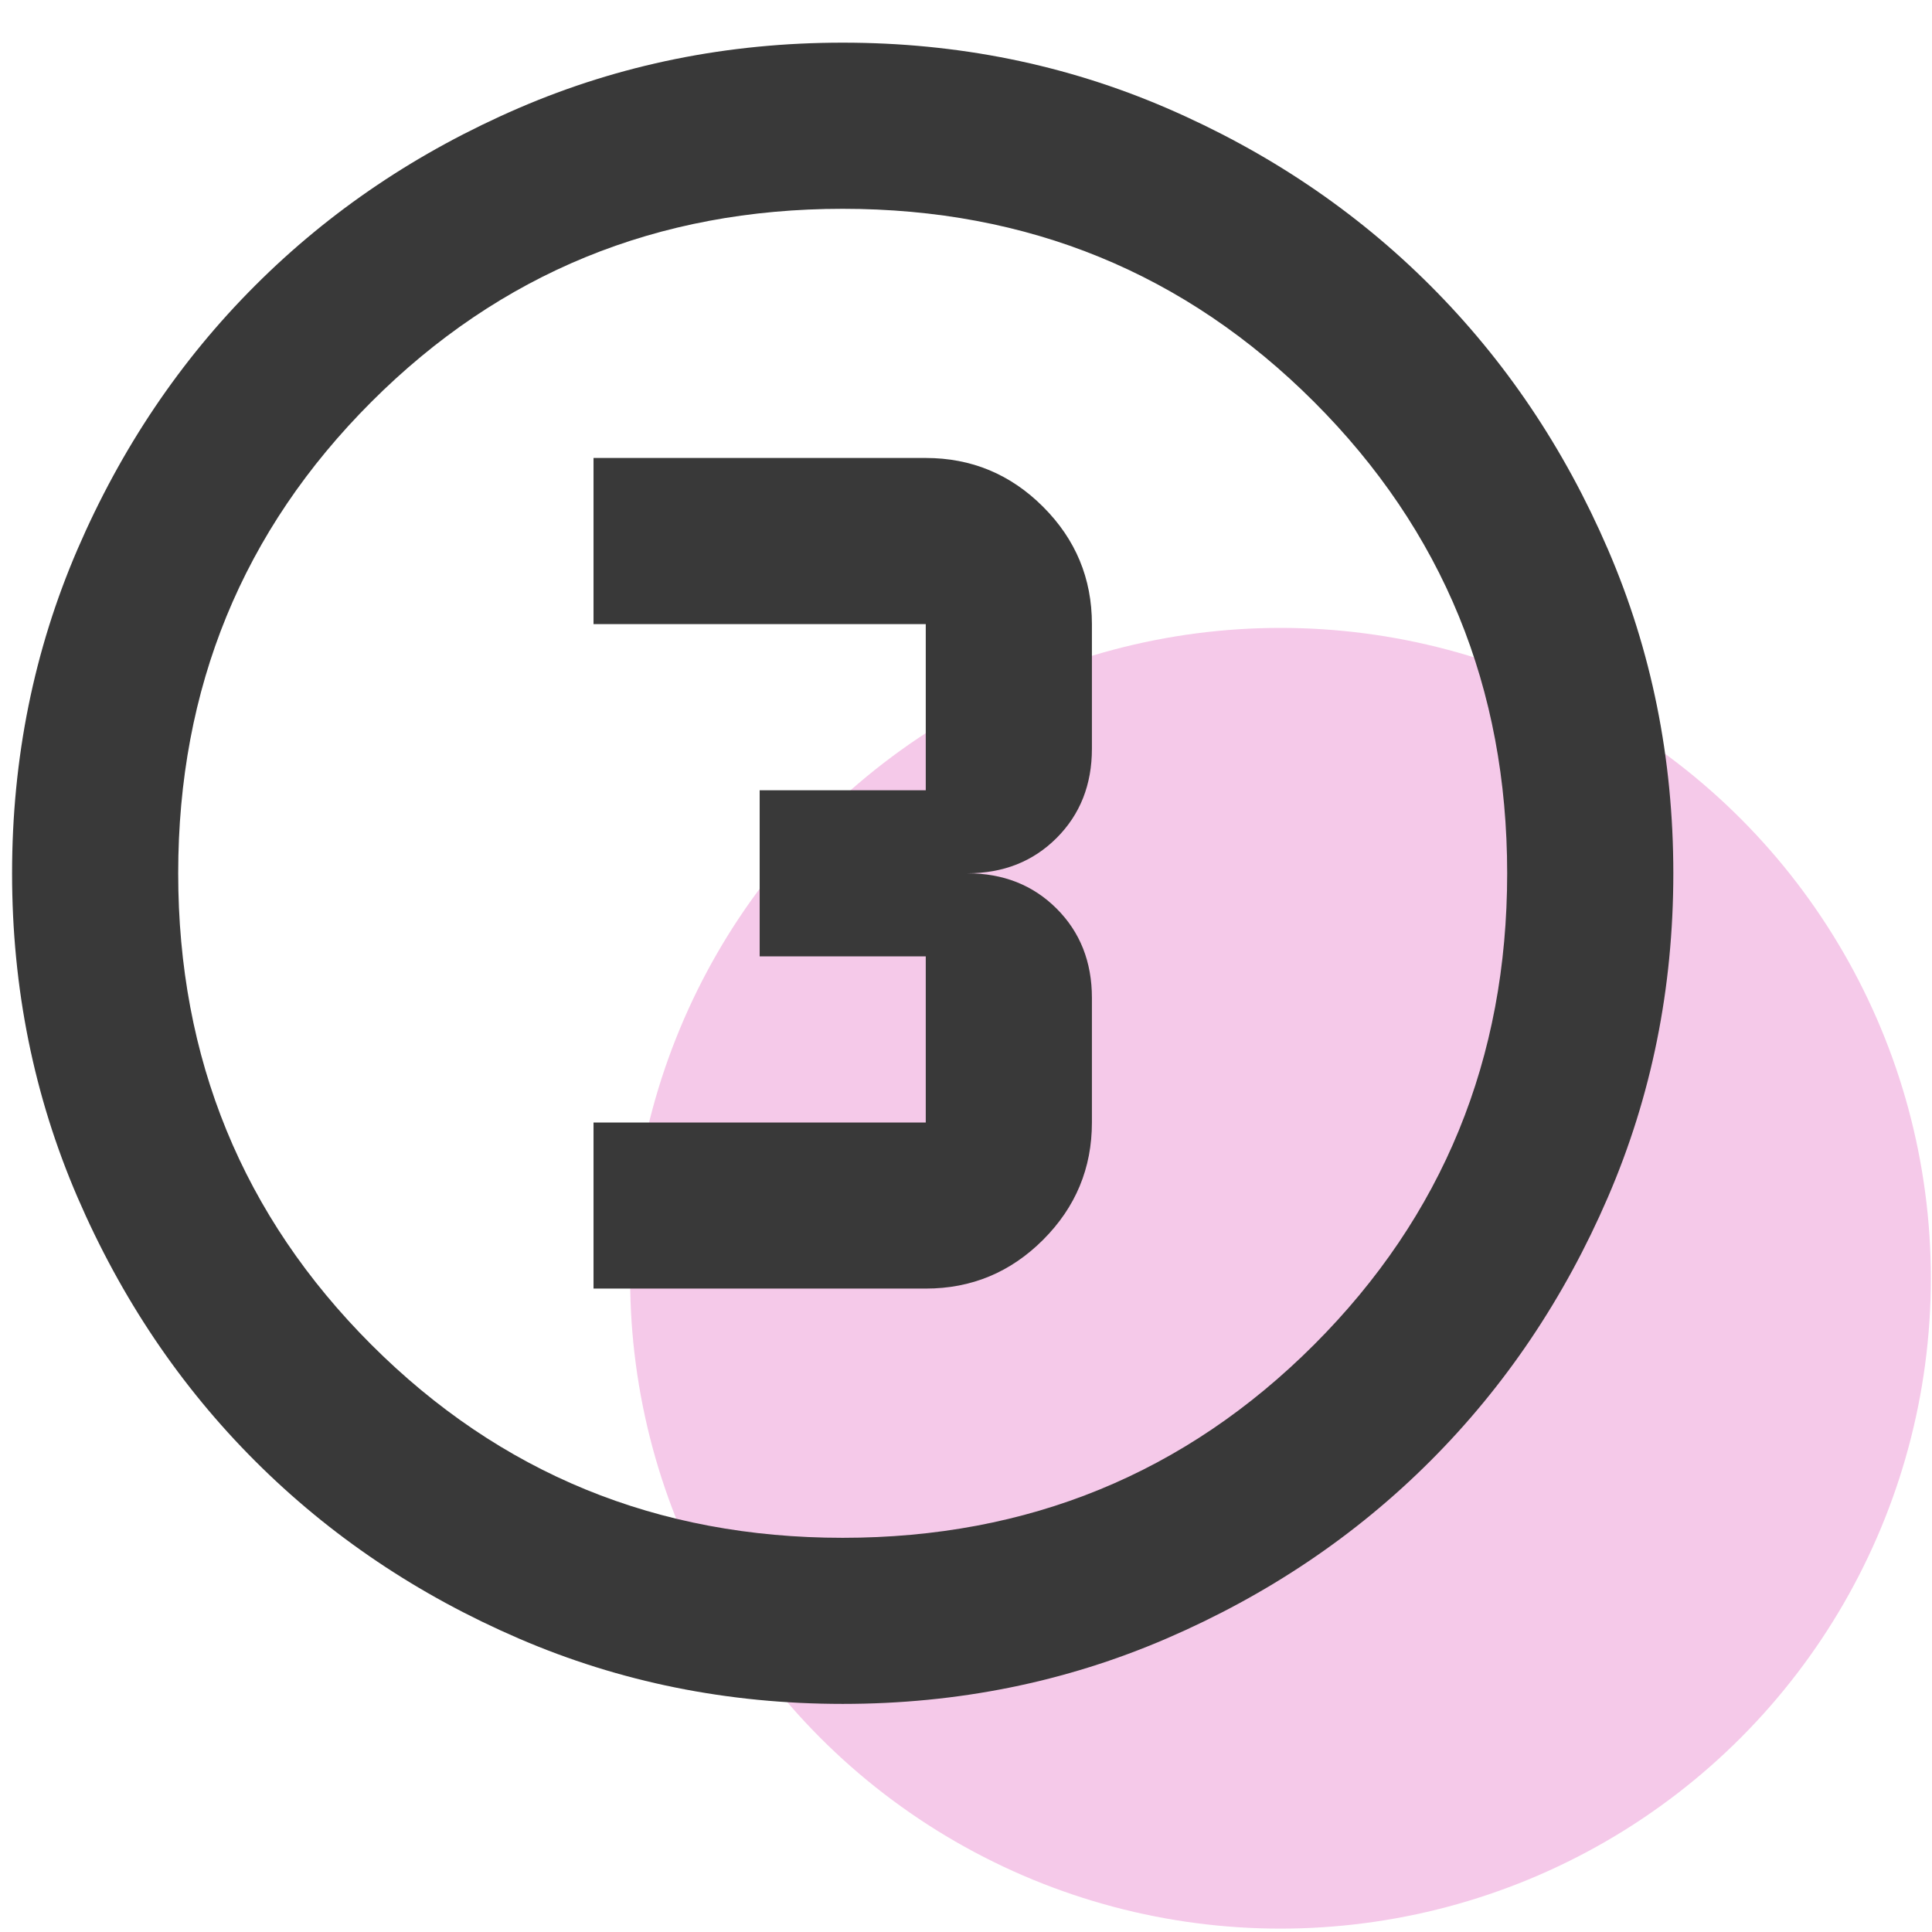
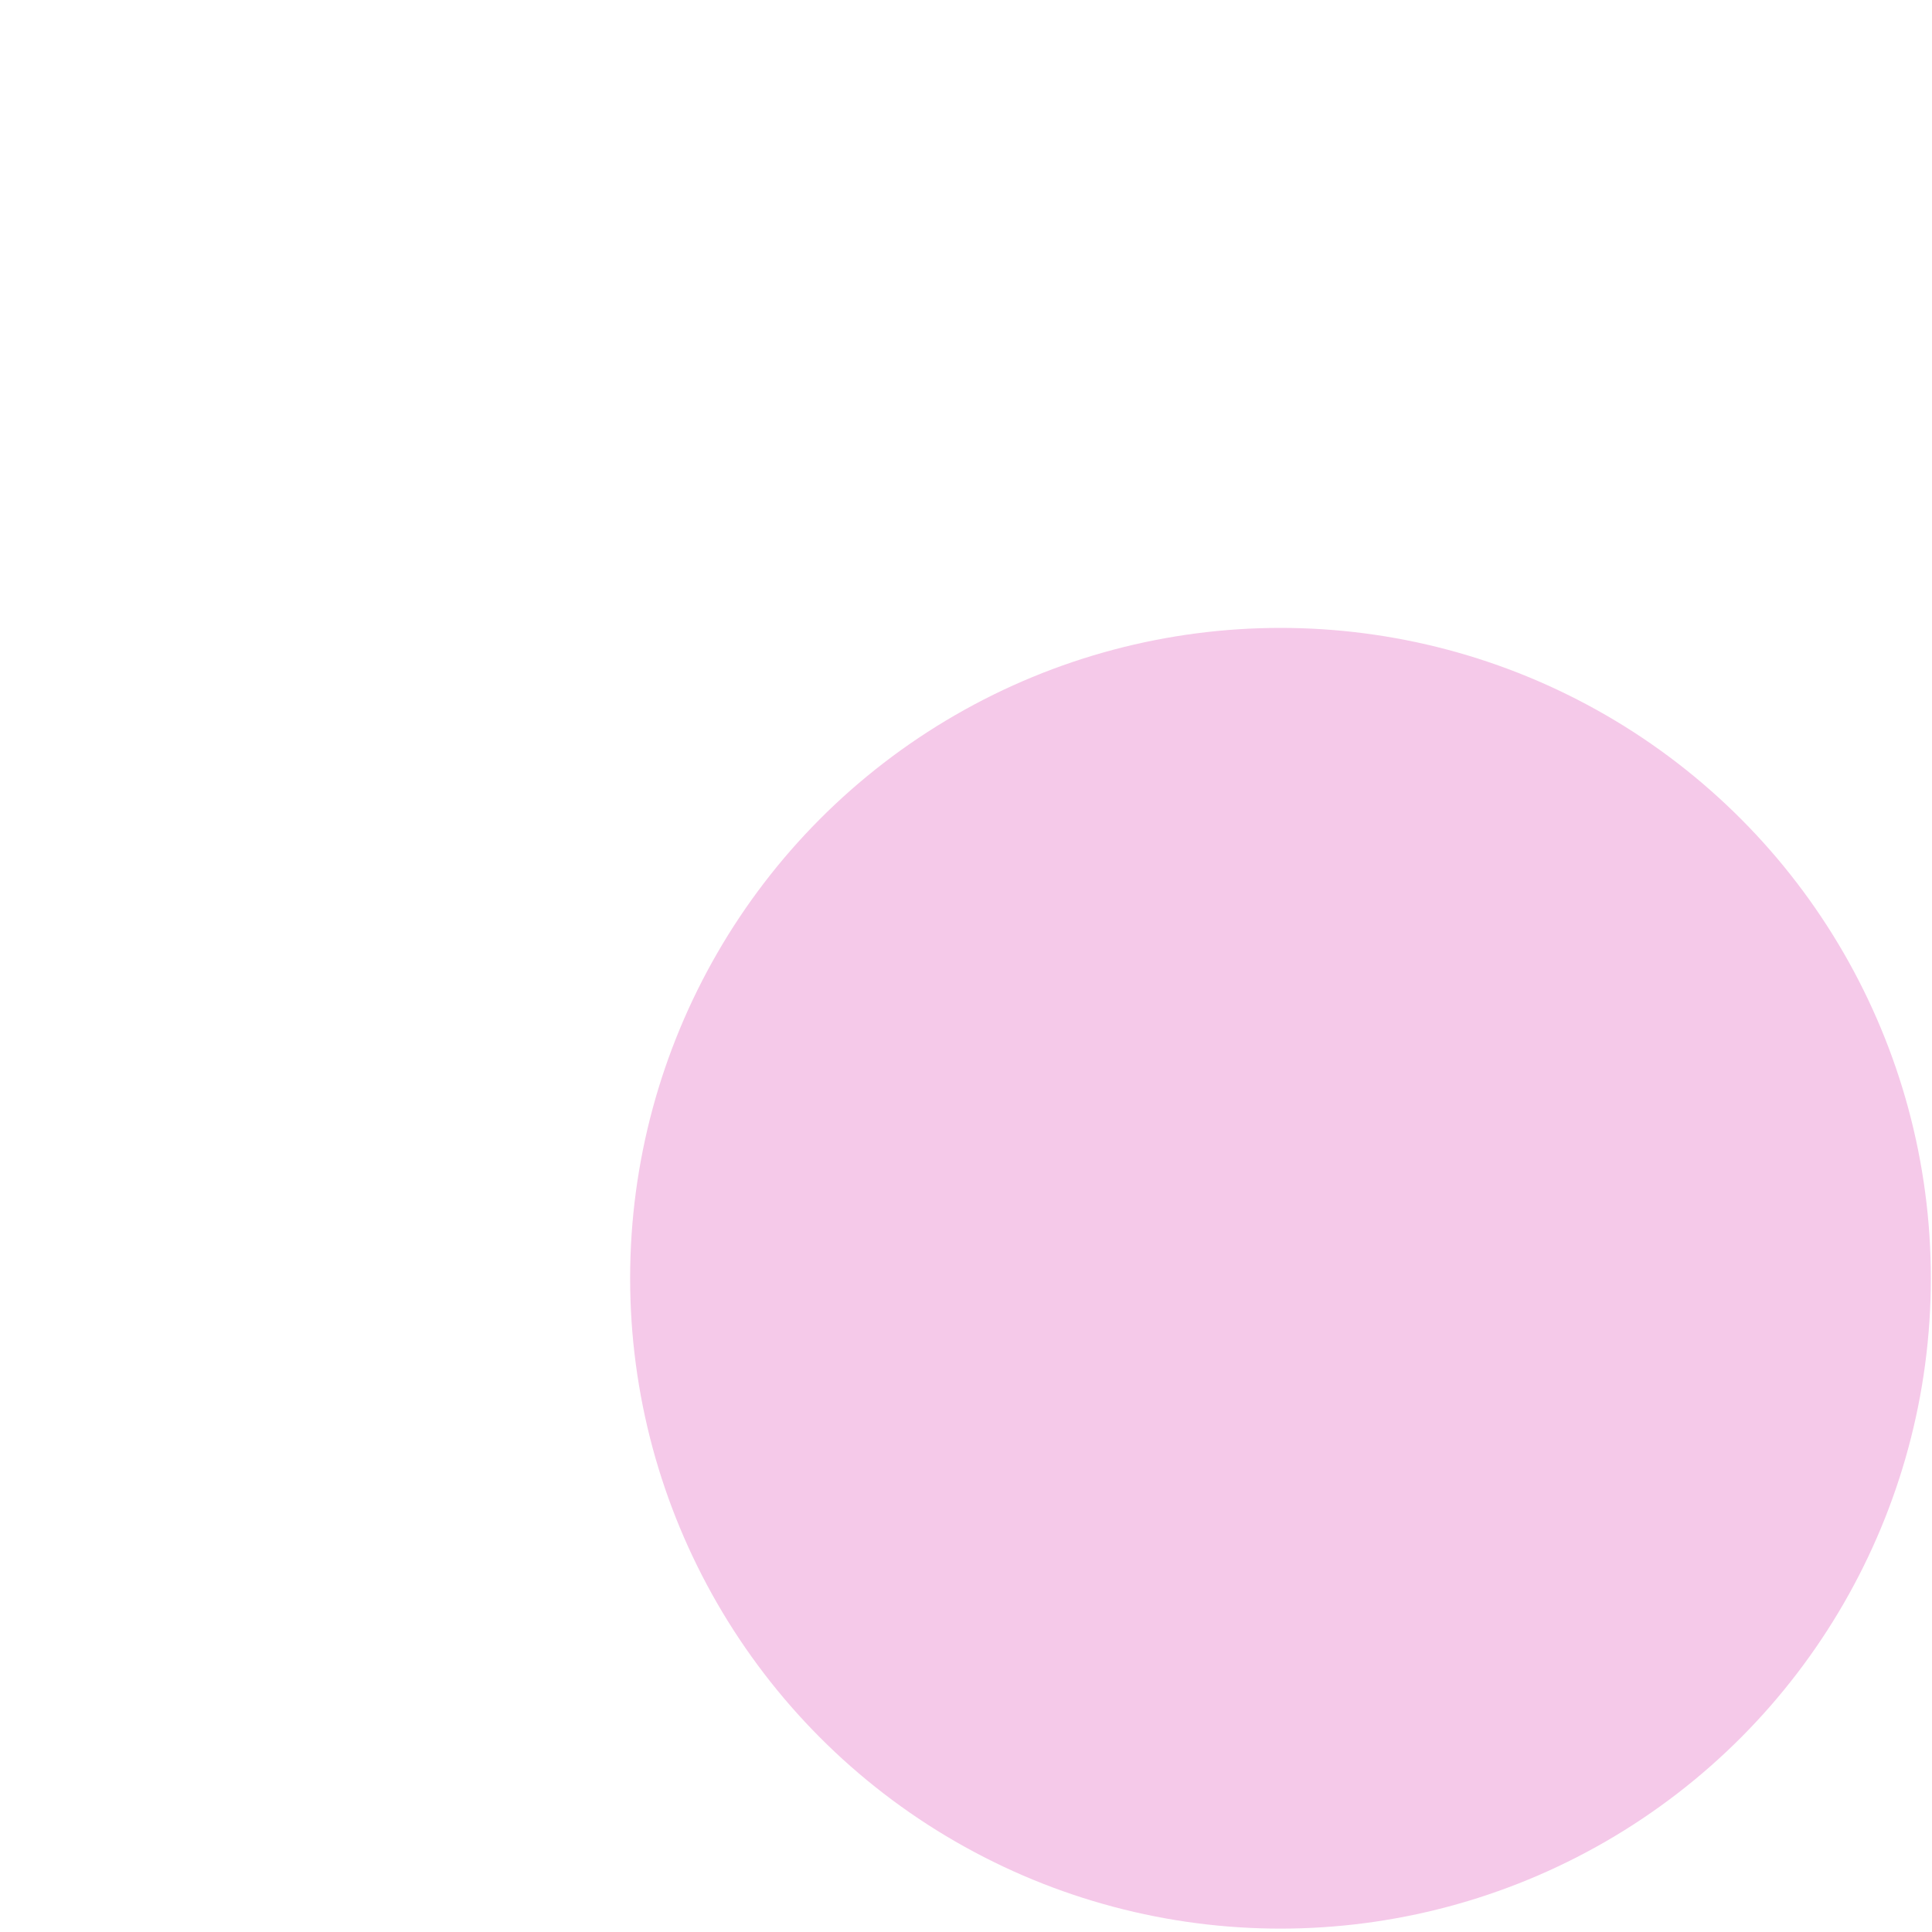
<svg xmlns="http://www.w3.org/2000/svg" viewBox="0 0 64 64" width="64px" height="64px">
  <circle id="Background" cx="42.418" cy="42.344" r="21.544" style="fill: rgb(245, 201, 233);" />
-   <path d="M 27.916 56.444 C 24.109 56.444 20.532 55.722 17.184 54.277 C 13.837 52.833 10.925 50.872 8.449 48.396 C 5.972 45.92 4.012 43.007 2.567 39.66 C 1.123 36.312 0.4 32.735 0.4 28.929 C 0.4 25.122 1.123 21.545 2.567 18.197 C 4.012 14.85 5.972 11.938 8.449 9.462 C 10.925 6.985 13.837 5.026 17.184 3.58 C 20.532 2.136 24.109 1.413 27.916 1.413 C 31.722 1.413 35.299 2.136 38.647 3.58 C 41.994 5.026 44.907 6.985 47.383 9.462 C 49.859 11.938 51.82 14.85 53.264 18.197 C 54.709 21.545 55.431 25.122 55.431 28.929 C 55.431 32.735 54.709 36.312 53.264 39.66 C 51.82 43.007 49.859 45.92 47.383 48.396 C 44.907 50.872 41.994 52.833 38.647 54.277 C 35.299 55.722 31.722 56.444 27.916 56.444 Z M 27.916 50.942 C 34.061 50.942 39.265 48.808 43.531 44.544 C 47.795 40.278 49.927 35.074 49.927 28.929 C 49.927 22.783 47.795 17.579 43.531 13.314 C 39.265 9.049 34.061 6.917 27.916 6.917 C 21.77 6.917 16.566 9.049 12.301 13.314 C 8.036 17.579 5.903 22.783 5.903 28.929 C 5.903 35.074 8.036 40.278 12.301 44.544 C 16.566 48.808 21.77 50.942 27.916 50.942 Z M 27.916 28.929 Z M 19.661 42.686 L 30.667 42.686 C 32.18 42.686 33.476 42.148 34.554 41.07 C 35.632 39.992 36.171 38.697 36.171 37.184 L 36.171 33.056 C 36.171 31.863 35.781 30.877 35.001 30.098 C 34.221 29.319 33.235 28.929 32.043 28.929 C 33.235 28.929 34.221 28.539 35.001 27.76 C 35.781 26.98 36.171 25.994 36.171 24.802 L 36.171 20.675 C 36.171 19.161 35.632 17.866 34.554 16.788 C 33.476 15.71 32.18 15.171 30.667 15.171 L 19.661 15.171 L 19.661 20.675 L 30.667 20.675 L 30.667 26.178 L 25.165 26.178 L 25.165 31.68 L 30.667 31.68 L 30.667 37.184 L 19.661 37.184 L 19.661 42.686 Z" style="fill: rgb(57, 57, 57);" />
</svg>